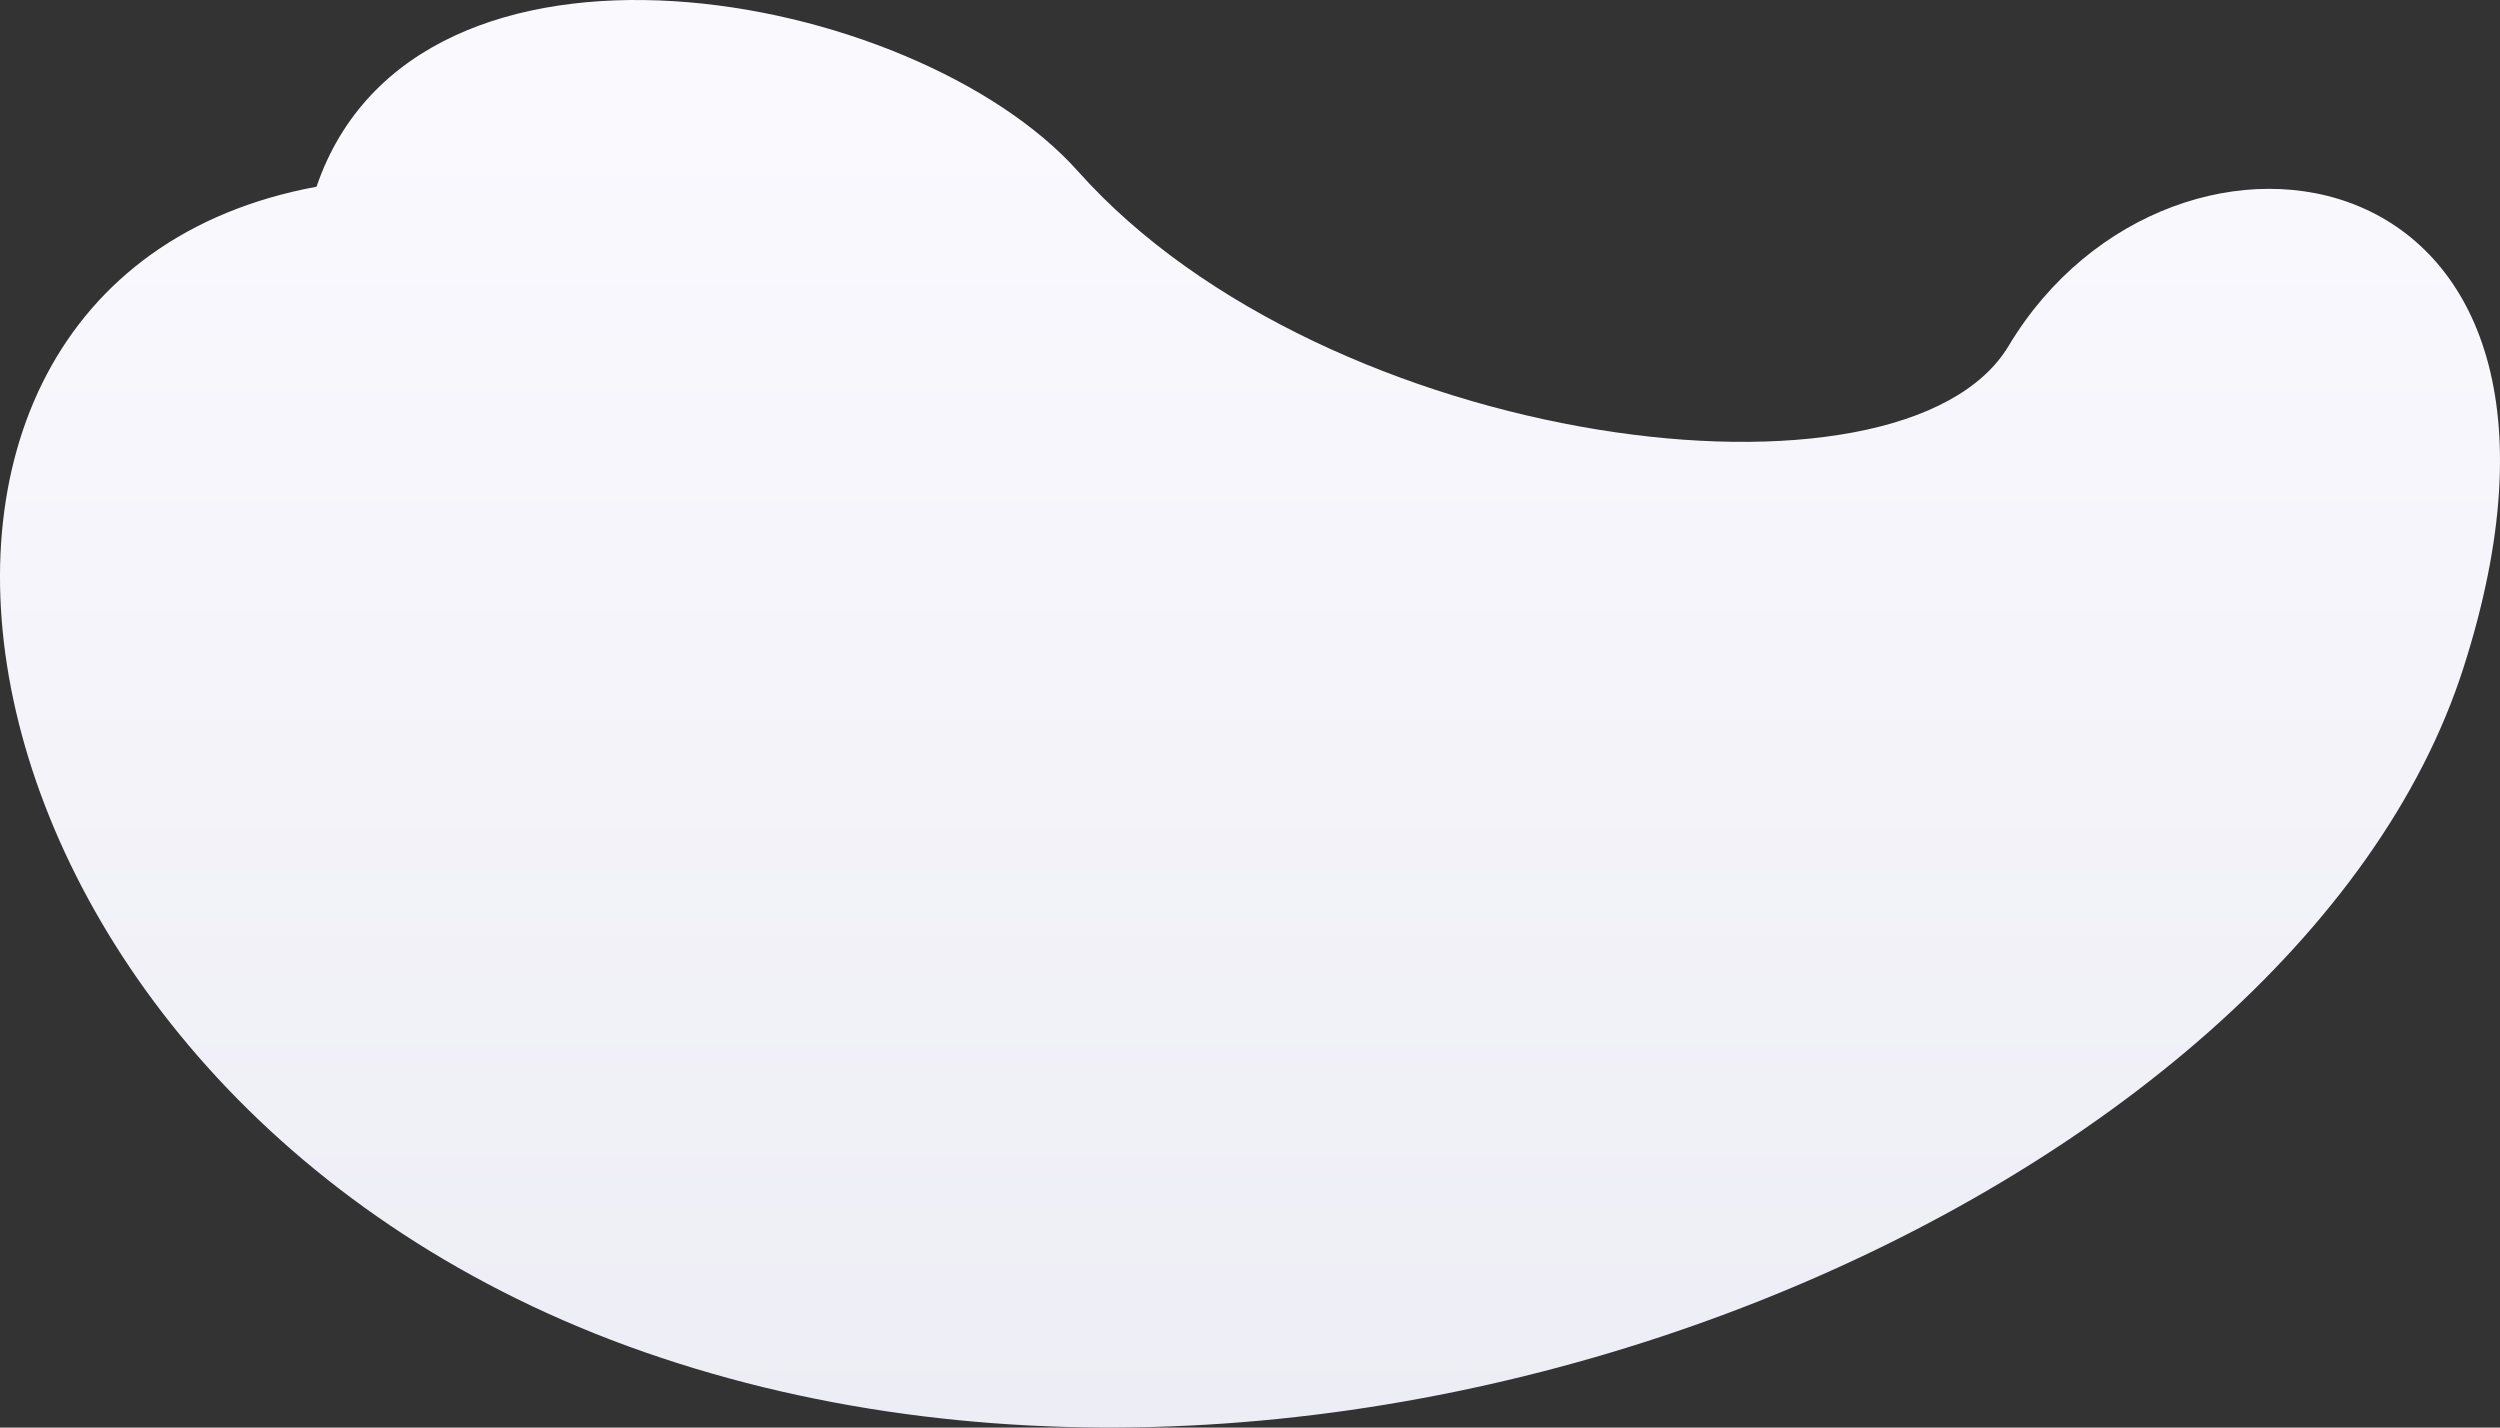
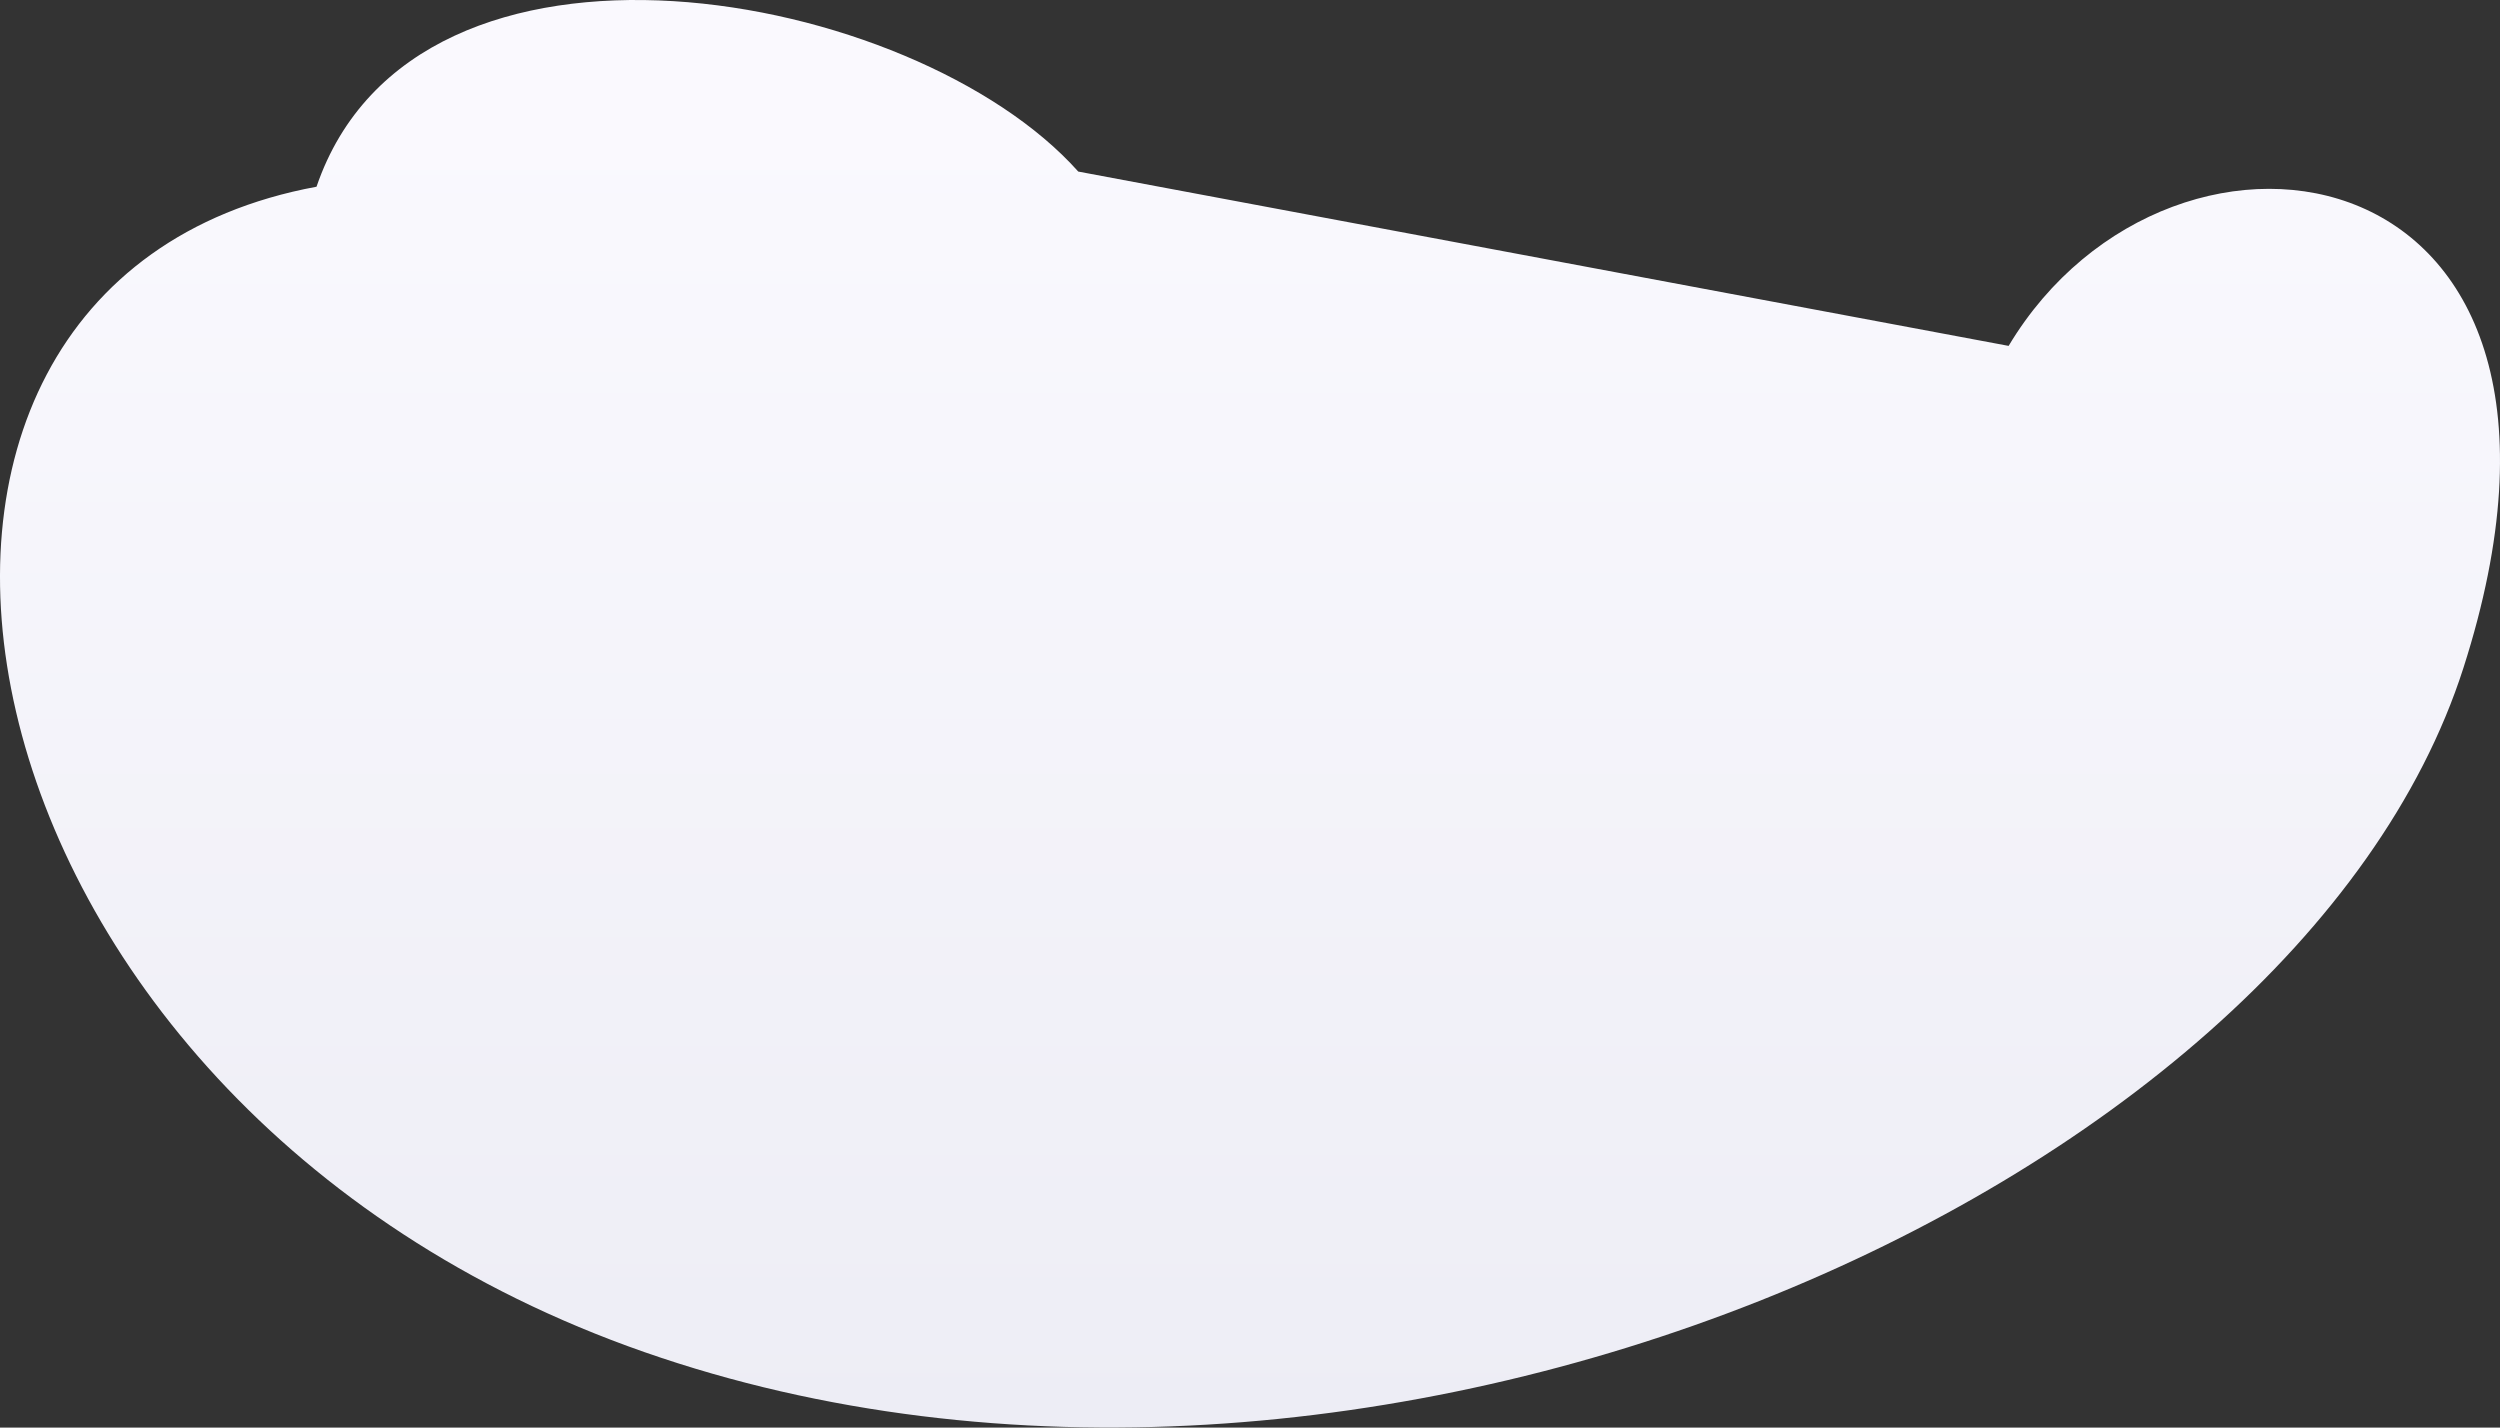
<svg xmlns="http://www.w3.org/2000/svg" width="5278" height="3014" viewBox="0 0 5278 3014" fill="none">
  <rect x="0" y="0" width="5278" height="3014" fill="#333333" stroke="none" />
-   <path d="M2276.4 362.206C1930.36 -25.836 878.245 -219.858 668.223 394.209C-433.896 598.231 -151.866 2326.42 1360.3 2854.48C2872.46 3382.53 4844.67 2520.44 5200.71 1410.32C5556.75 300.199 4586.65 152.183 4240.61 730.245C4017.32 1103.25 2800.8 950.27 2276.4 362.206Z" fill="url(#paint0_linear_394_528)" />
+   <path d="M2276.4 362.206C1930.36 -25.836 878.245 -219.858 668.223 394.209C-433.896 598.231 -151.866 2326.42 1360.3 2854.48C2872.46 3382.53 4844.67 2520.44 5200.71 1410.32C5556.75 300.199 4586.65 152.183 4240.61 730.245Z" fill="url(#paint0_linear_394_528)" />
  <defs>
    <linearGradient id="paint0_linear_394_528" x1="2634.03" y1="253.78" x2="2634.03" y2="3013.83" gradientUnits="userSpaceOnUse">
      <stop stop-color="#FAF9FE" />
      <stop offset="1" stop-color="#EDEDF5" />
    </linearGradient>
  </defs>
</svg>